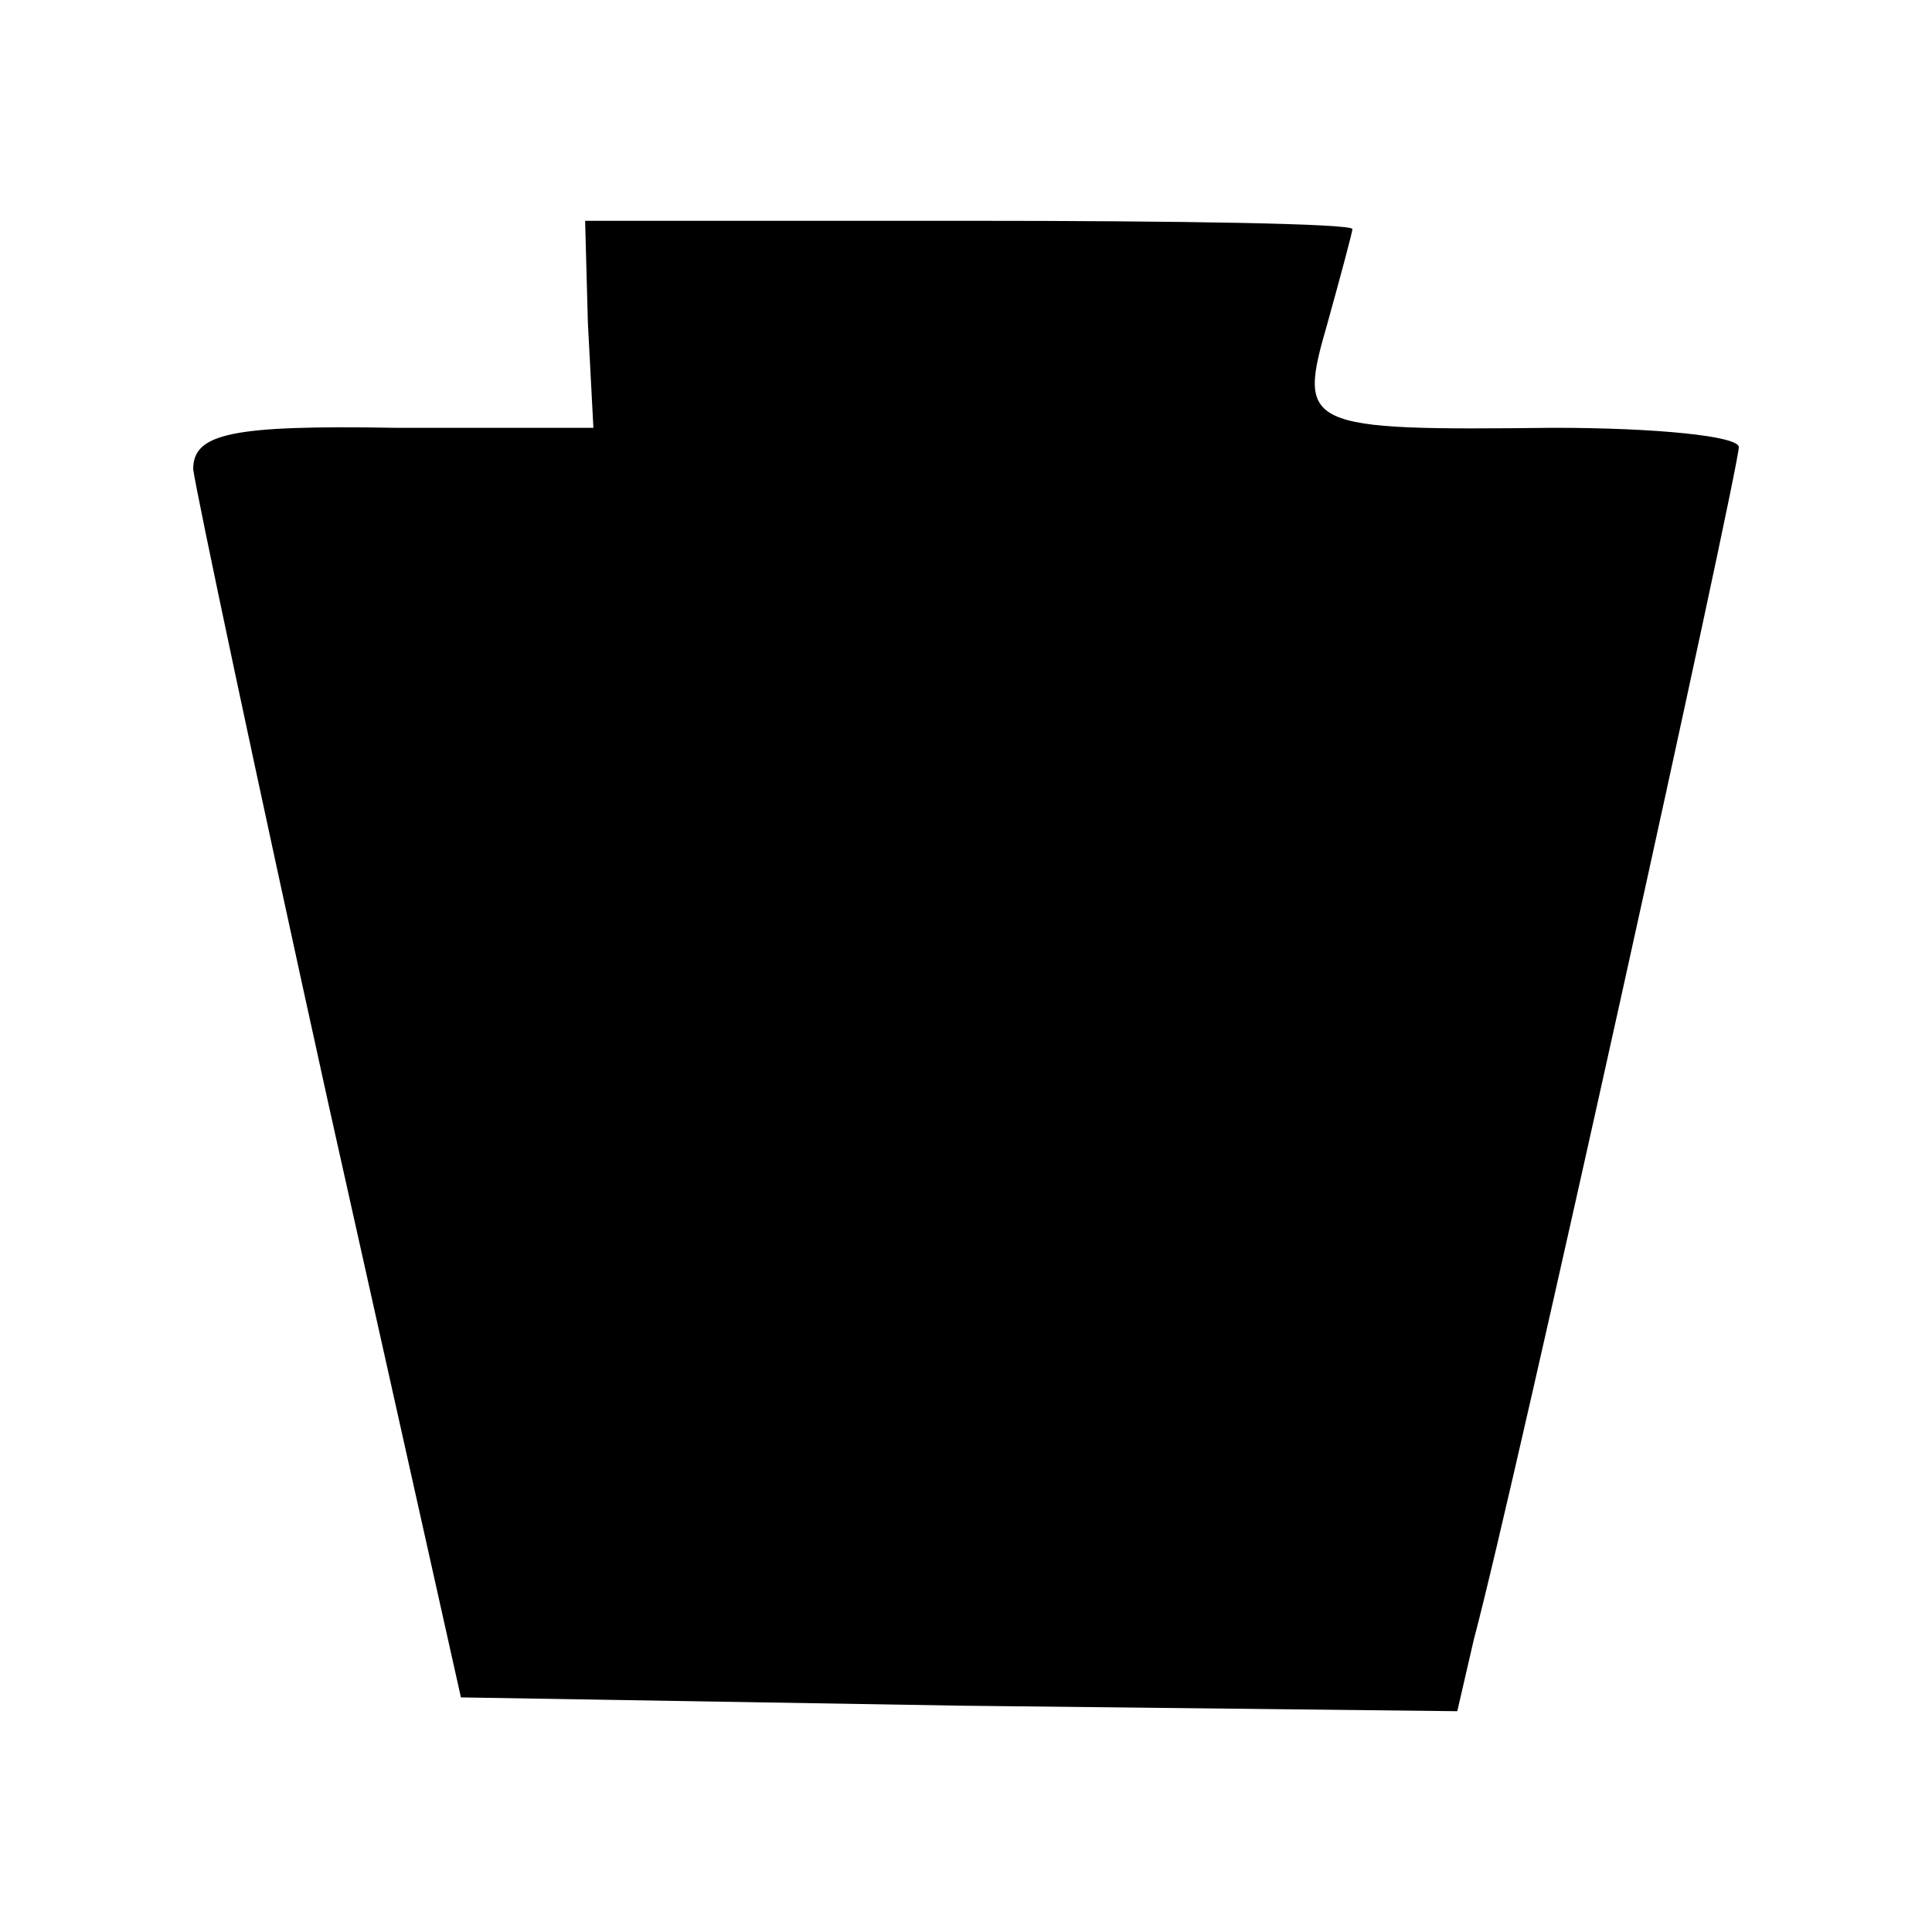
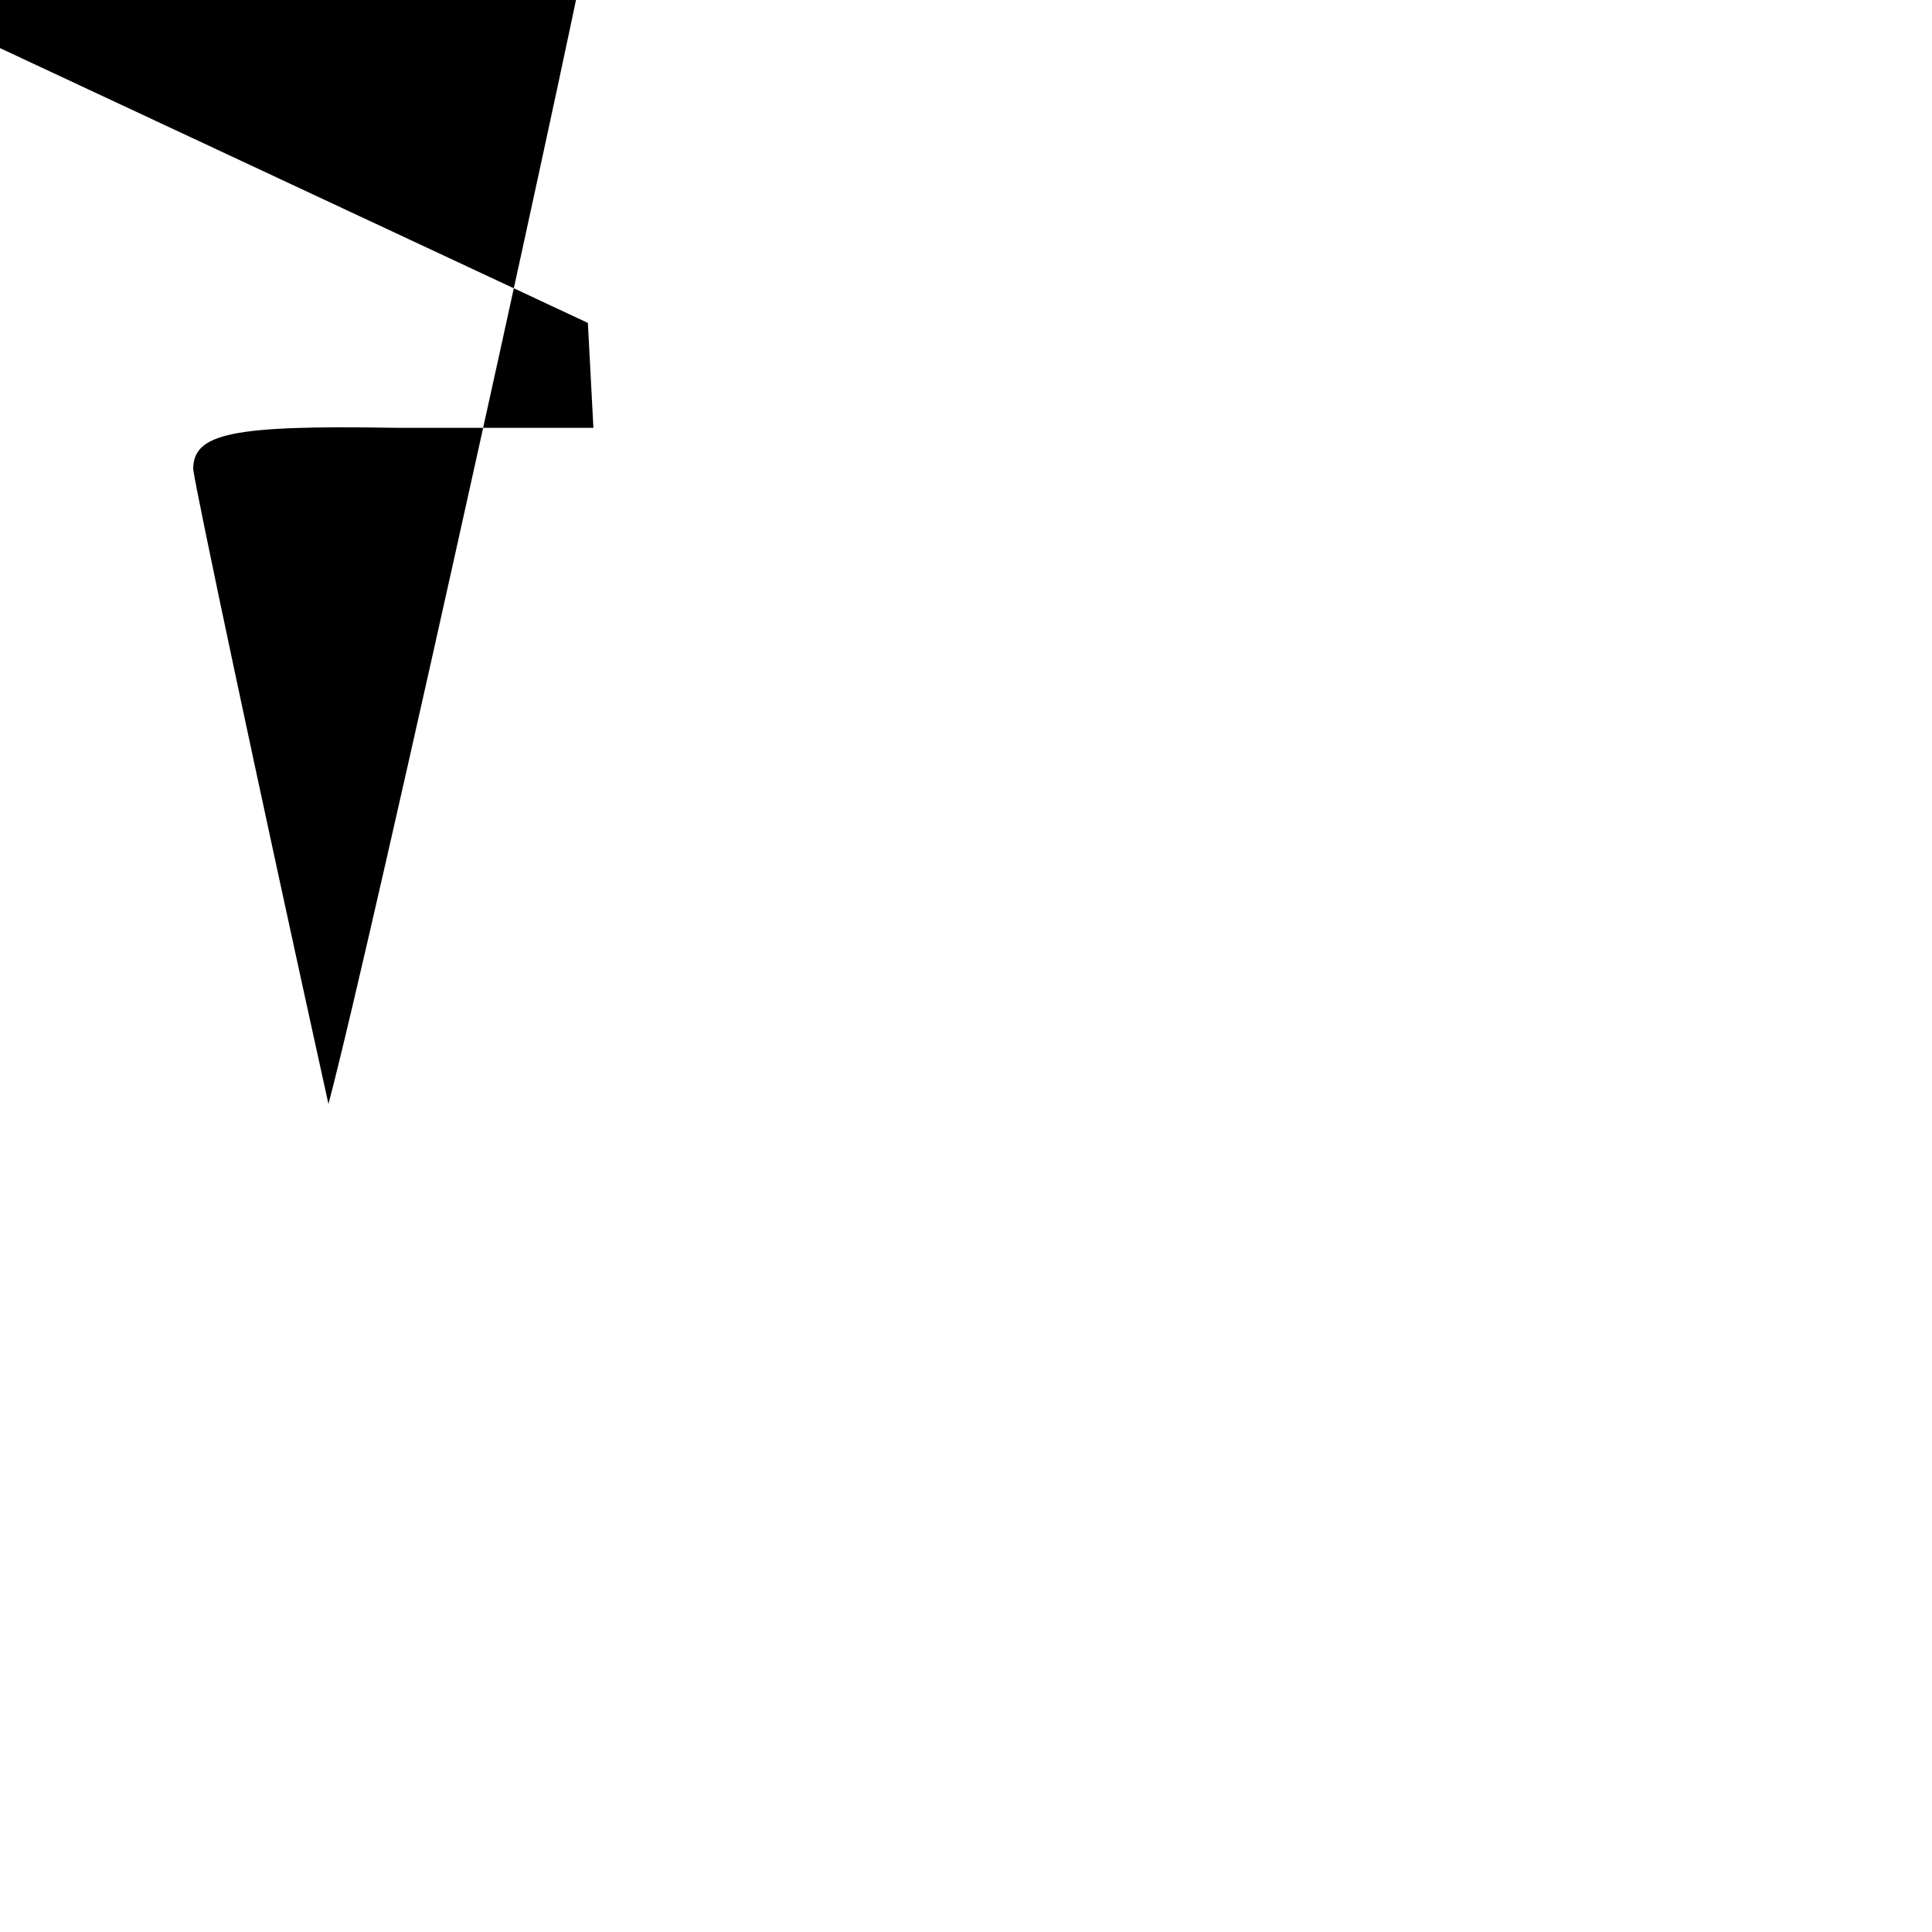
<svg xmlns="http://www.w3.org/2000/svg" version="1.0" width="70pt" height="70pt" viewBox="0 0 70 70" preserveAspectRatio="xMidYMid meet">
  <g transform="translate(0,70) scale(0.1,-0.1)" fill="#000000" stroke="none">
-     <path d="M213 583 l2 -38 -72 0 c-59 1 -73 -2 -73 -15 1 -8 23 -112 49 -230 l48 -215 181 -3 180 -2 6 26 c15 56 96 424 96 432 0 4 -30 7 -67 7 -91 -1 -93 0 -82 38 5 18 9 33 9 34 0 2 -63 3 -139 3 l-139 0 1 -37z" />
+     <path d="M213 583 l2 -38 -72 0 c-59 1 -73 -2 -73 -15 1 -8 23 -112 49 -230 c15 56 96 424 96 432 0 4 -30 7 -67 7 -91 -1 -93 0 -82 38 5 18 9 33 9 34 0 2 -63 3 -139 3 l-139 0 1 -37z" />
  </g>
</svg>